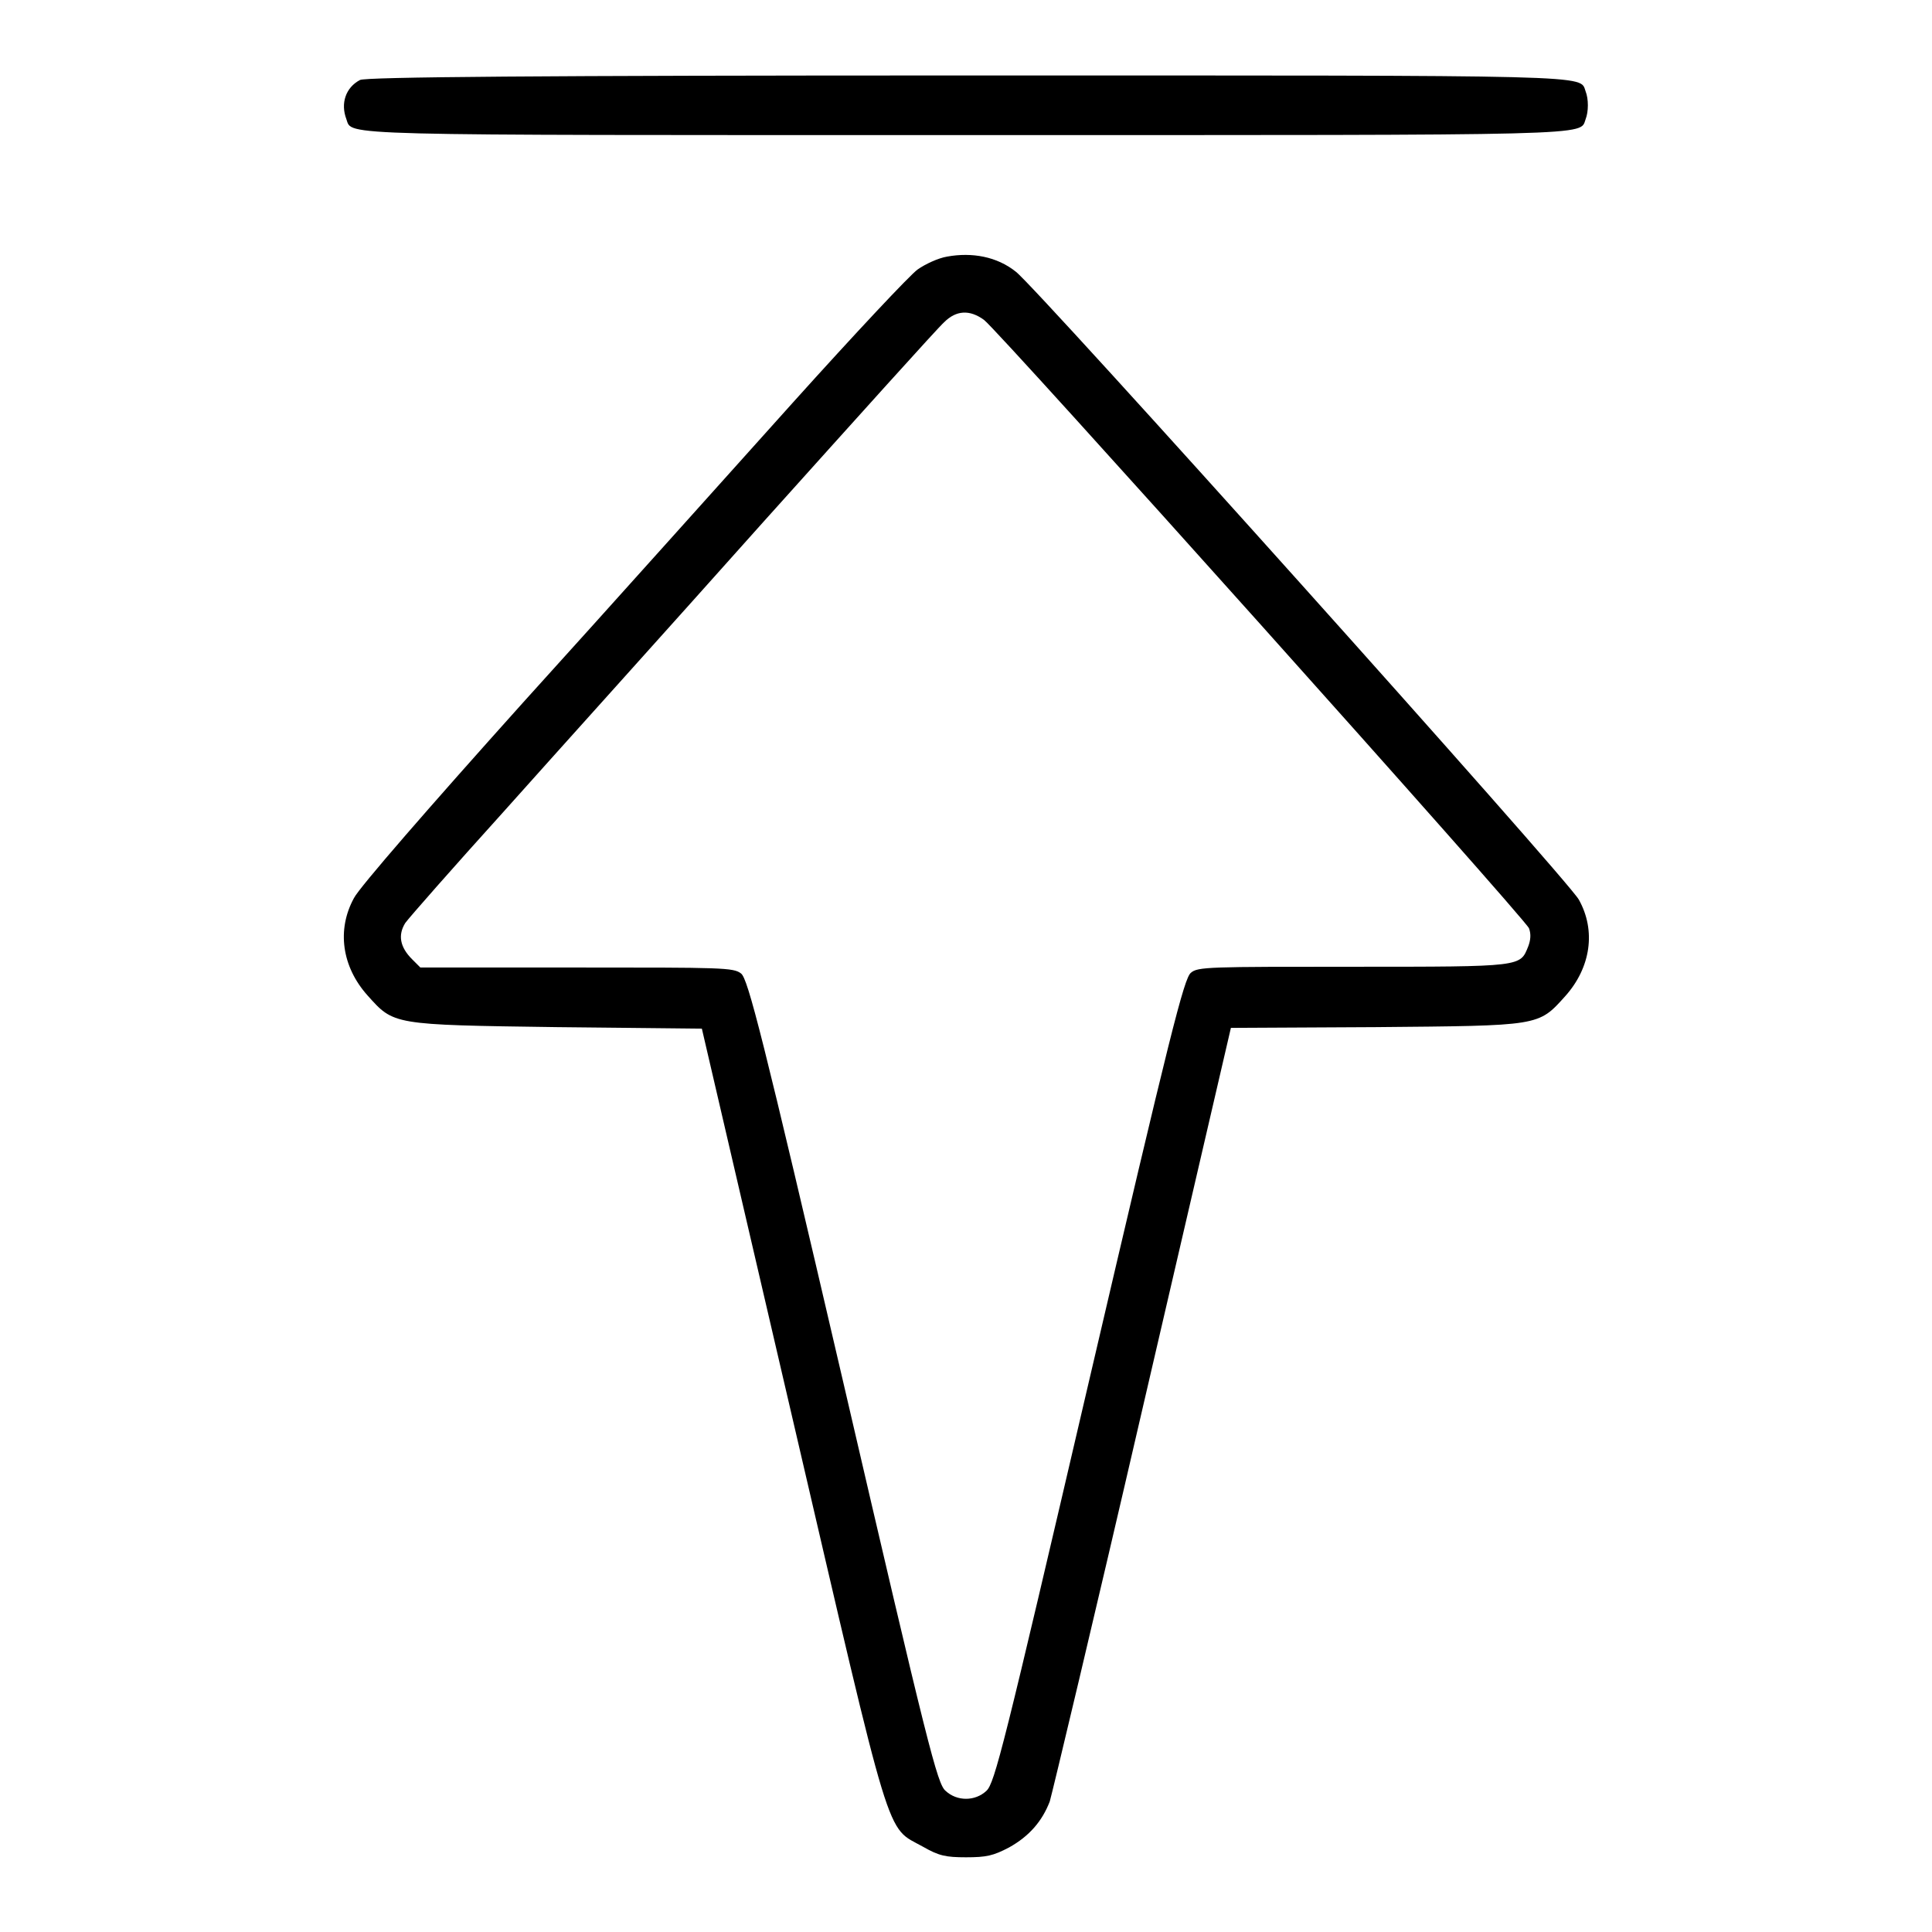
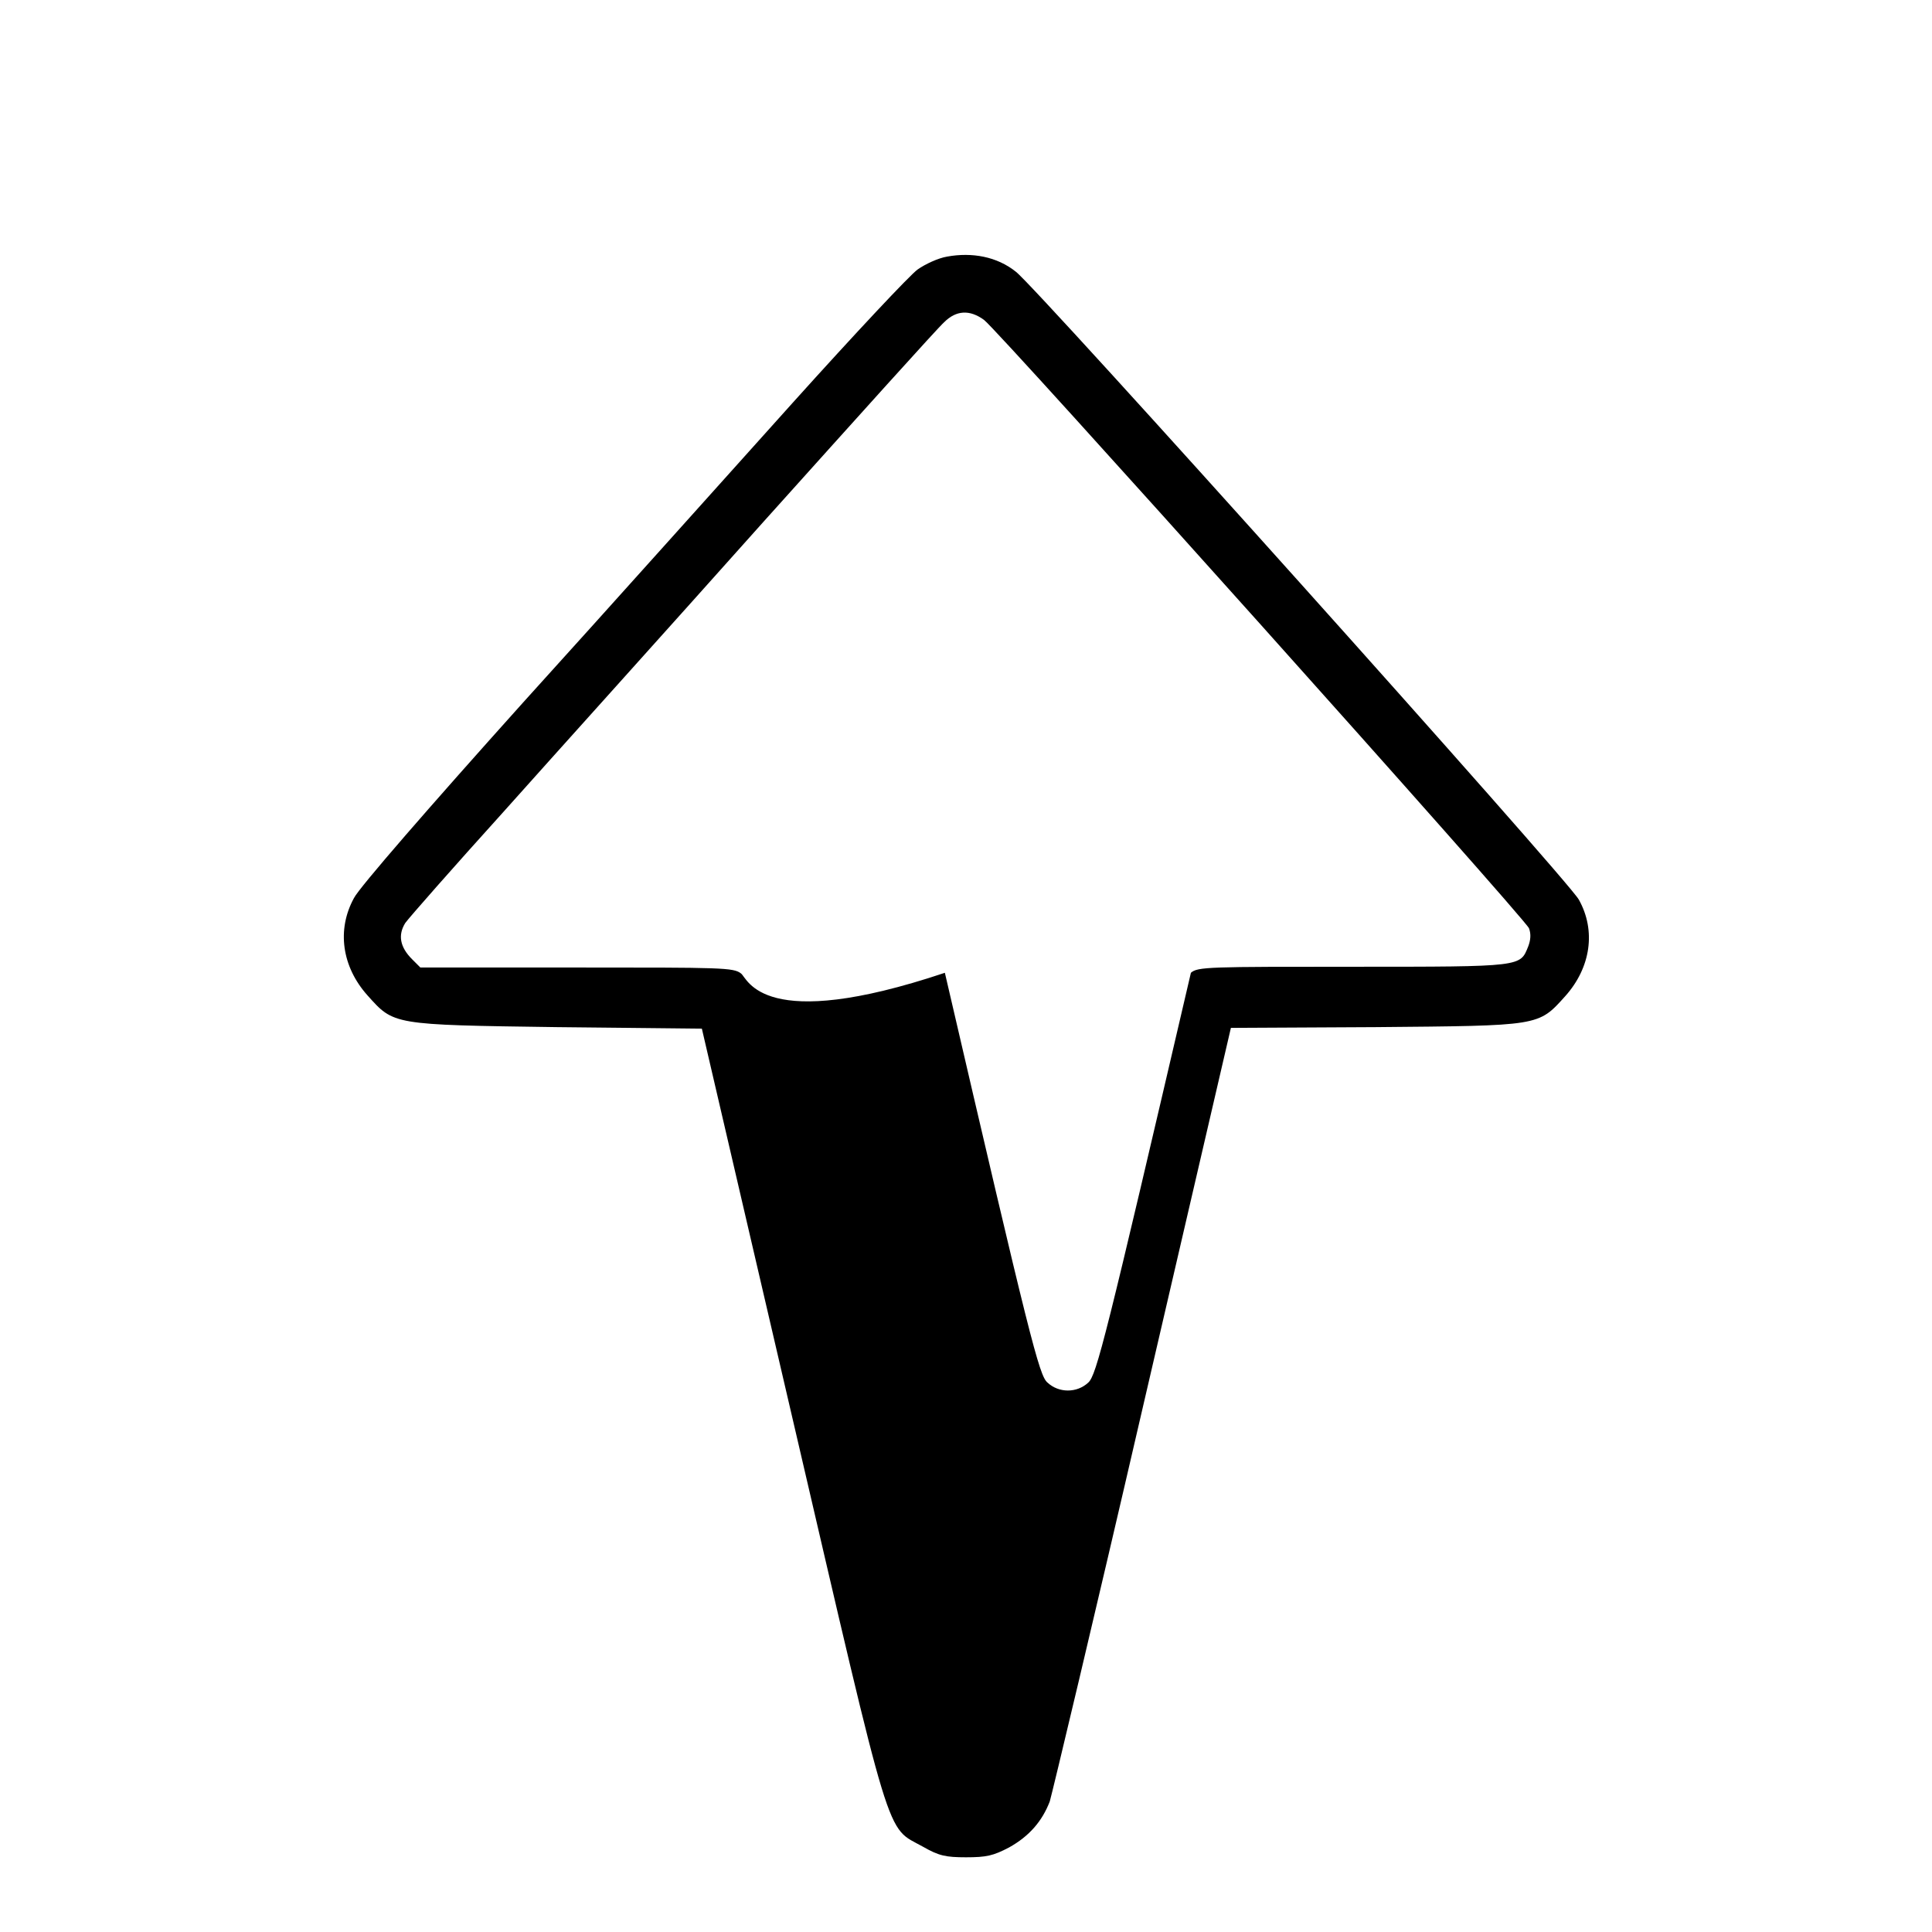
<svg xmlns="http://www.w3.org/2000/svg" version="1.1" x="0px" y="0px" viewBox="0 0 256 256" enable-background="new 0 0 256 256" xml:space="preserve">
  <g>
    <g>
      <g>
-         <path fill="#000000" d="M47.7,10.6c-1.9,1-2.6,3.1-1.8,5.2c0.8,2.2-2.4,2.1,82.1,2.1c84.5,0,81.3,0.1,82.1-2.1c0.4-1,0.4-2.7,0-3.7c-0.8-2.2,2.4-2.1-82.2-2.1C71.4,10,48.4,10.2,47.7,10.6z" />
-         <path fill="#000000" d="M125.5,34c-1.2,0.2-2.9,1-3.9,1.7c-1,0.7-8.4,8.6-16.5,17.6c-8.1,9-24.2,27-35.8,39.8C57,106.8,47.6,117.6,46.9,119c-2.3,4.2-1.6,9.1,1.8,12.9c3.5,3.9,3.2,3.9,25.1,4.2l19.2,0.2l12,51.6c13.4,57.6,12.3,54,17.3,56.8c2.1,1.2,3,1.4,5.7,1.4c2.7,0,3.6-0.2,5.7-1.3c2.7-1.5,4.4-3.5,5.4-6.1c0.3-1,5.9-24.4,12.3-52.1l11.7-50.4l19.2-0.1c21.8-0.2,21.5-0.1,25.1-4.1c3.4-3.8,4.1-8.7,1.8-12.8c-1.5-2.7-71.9-81.2-74.6-83.2C132.1,34,128.8,33.4,125.5,34z M130.4,42.4c2,1.5,71.6,79.2,72.2,80.6c0.3,0.8,0.2,1.6-0.1,2.4c-1.1,2.7-0.6,2.7-23.1,2.7c-19.2,0-20.7,0-21.6,0.8c-0.9,0.7-2.7,7.8-13.5,54.1c-11.3,48.5-12.5,53.3-13.6,54.3c-1.5,1.4-3.9,1.4-5.4,0c-1.1-0.9-2.3-5.6-13.6-54.3C101,137,99.1,129.7,98.2,129c-1-0.8-2.5-0.8-21.8-0.8H55.7l-1.1-1.1c-1.6-1.6-1.9-3.2-0.9-4.8c0.5-0.7,6.3-7.3,12.9-14.6c6.6-7.4,22.2-24.7,34.6-38.6c12.4-13.8,23.1-25.7,23.9-26.4C126.7,41.1,128.5,41,130.4,42.4z" />
+         <path fill="#000000" d="M125.5,34c-1.2,0.2-2.9,1-3.9,1.7c-1,0.7-8.4,8.6-16.5,17.6c-8.1,9-24.2,27-35.8,39.8C57,106.8,47.6,117.6,46.9,119c-2.3,4.2-1.6,9.1,1.8,12.9c3.5,3.9,3.2,3.9,25.1,4.2l19.2,0.2l12,51.6c13.4,57.6,12.3,54,17.3,56.8c2.1,1.2,3,1.4,5.7,1.4c2.7,0,3.6-0.2,5.7-1.3c2.7-1.5,4.4-3.5,5.4-6.1c0.3-1,5.9-24.4,12.3-52.1l11.7-50.4l19.2-0.1c21.8-0.2,21.5-0.1,25.1-4.1c3.4-3.8,4.1-8.7,1.8-12.8c-1.5-2.7-71.9-81.2-74.6-83.2C132.1,34,128.8,33.4,125.5,34z M130.4,42.4c2,1.5,71.6,79.2,72.2,80.6c0.3,0.8,0.2,1.6-0.1,2.4c-1.1,2.7-0.6,2.7-23.1,2.7c-19.2,0-20.7,0-21.6,0.8c-11.3,48.5-12.5,53.3-13.6,54.3c-1.5,1.4-3.9,1.4-5.4,0c-1.1-0.9-2.3-5.6-13.6-54.3C101,137,99.1,129.7,98.2,129c-1-0.8-2.5-0.8-21.8-0.8H55.7l-1.1-1.1c-1.6-1.6-1.9-3.2-0.9-4.8c0.5-0.7,6.3-7.3,12.9-14.6c6.6-7.4,22.2-24.7,34.6-38.6c12.4-13.8,23.1-25.7,23.9-26.4C126.7,41.1,128.5,41,130.4,42.4z" />
      </g>
    </g>
  </g>
</svg>